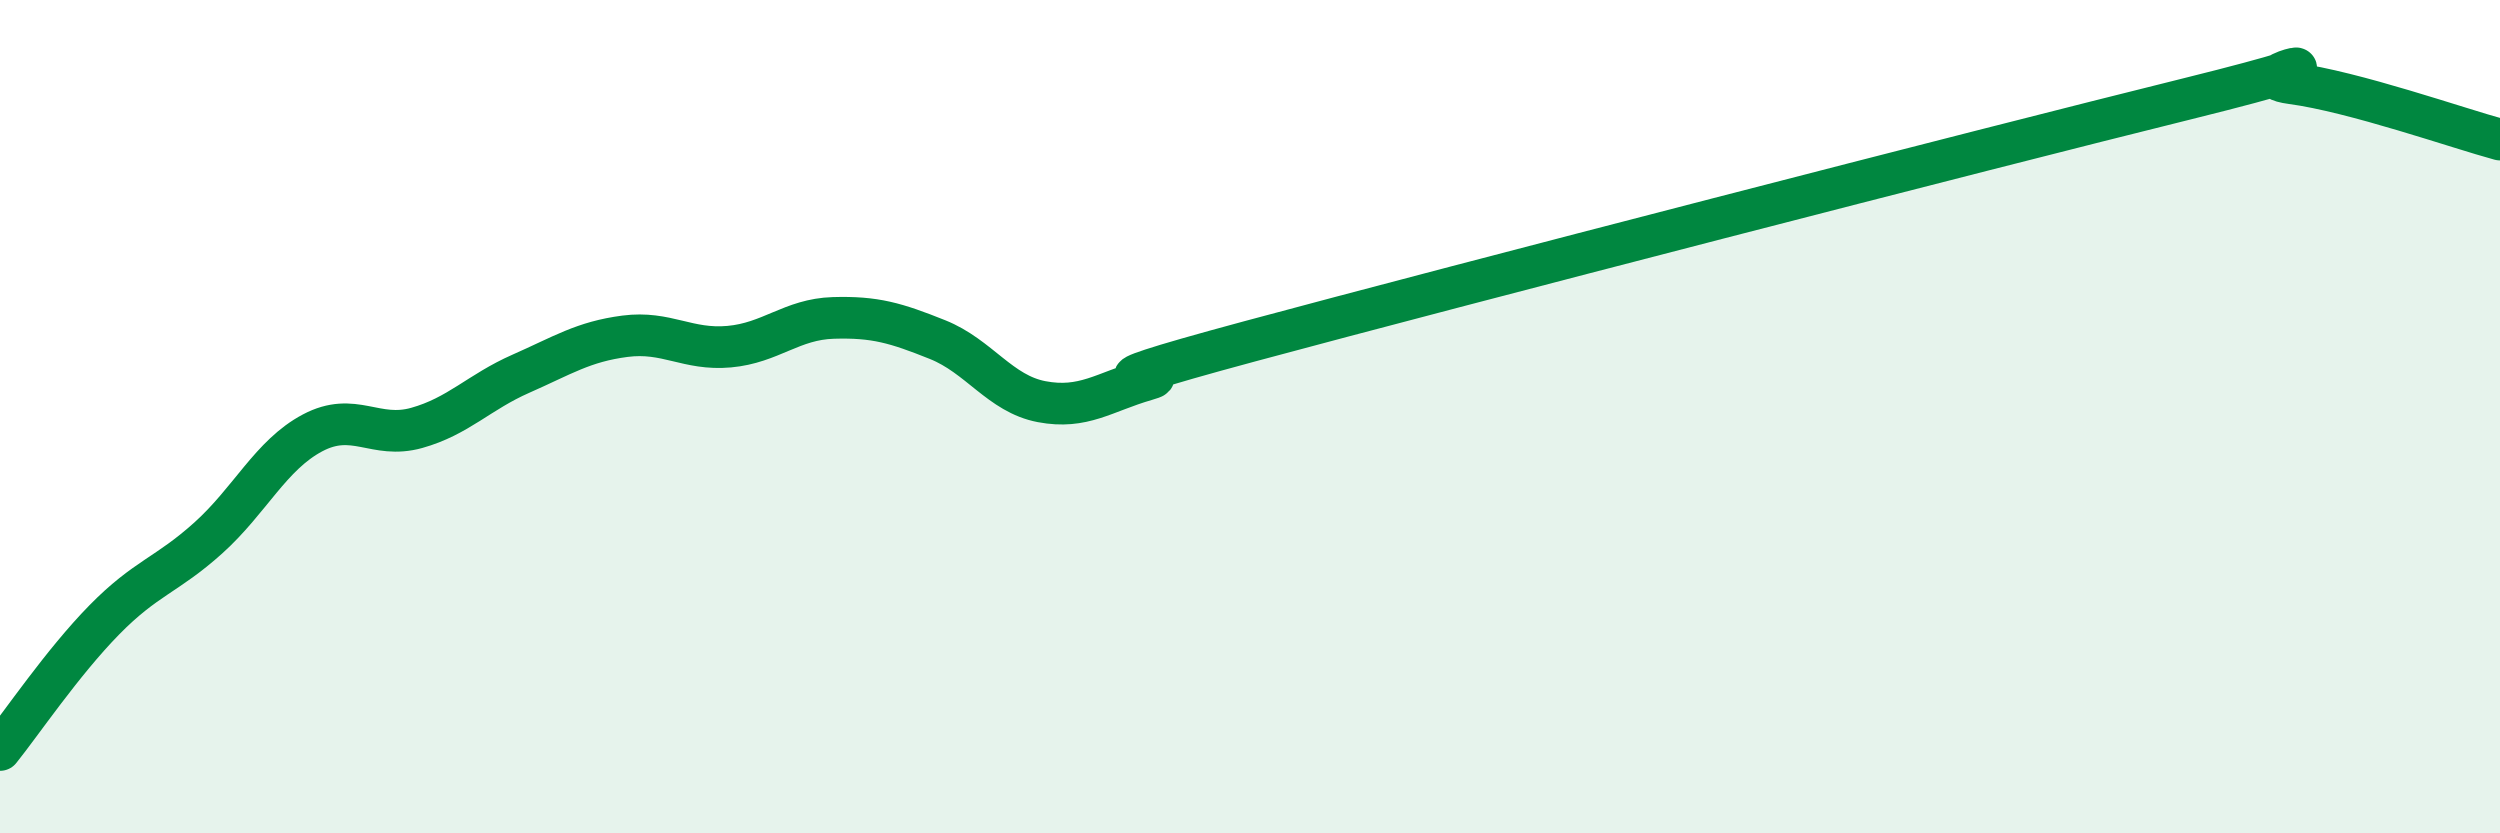
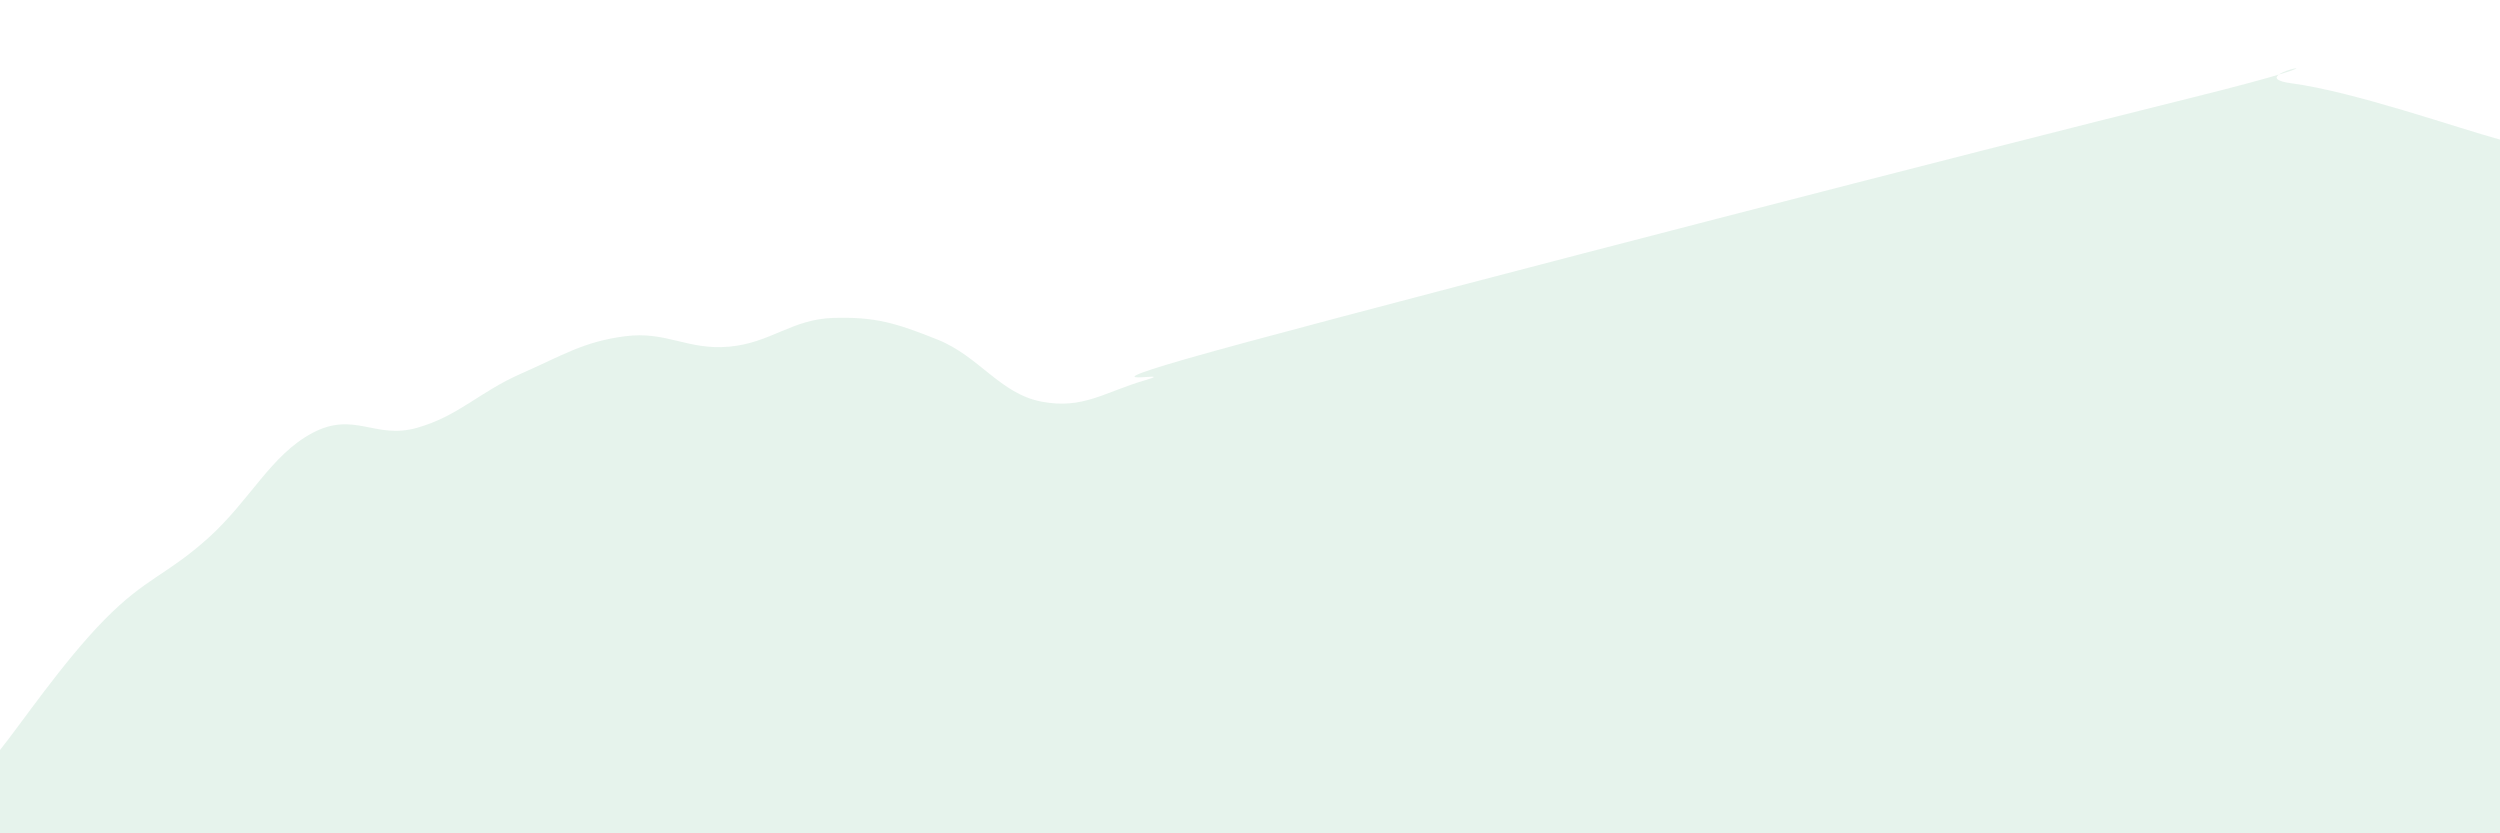
<svg xmlns="http://www.w3.org/2000/svg" width="60" height="20" viewBox="0 0 60 20">
  <path d="M 0,18 C 0.5,17.38 1.5,15.9 2.5,14.88 C 3.5,13.86 4,13.81 5,12.91 C 6,12.01 6.5,10.92 7.5,10.39 C 8.5,9.86 9,10.55 10,10.27 C 11,9.99 11.5,9.41 12.5,8.97 C 13.5,8.53 14,8.2 15,8.07 C 16,7.94 16.5,8.41 17.5,8.32 C 18.5,8.23 19,7.66 20,7.63 C 21,7.6 21.5,7.75 22.5,8.15 C 23.5,8.55 24,9.45 25,9.64 C 26,9.83 26.5,9.41 27.5,9.12 C 28.5,8.83 25,9.54 30,8.19 C 35,6.84 47.5,3.61 52.5,2.37 C 57.5,1.13 53.5,1.8 55,2 C 56.5,2.2 59,3.08 60,3.35L60 20L0 20Z" fill="#008740" opacity="0.1" stroke-linecap="round" stroke-linejoin="round" />
-   <path d="M 0,18 C 0.5,17.38 1.5,15.9 2.5,14.88 C 3.5,13.86 4,13.81 5,12.91 C 6,12.01 6.5,10.92 7.5,10.39 C 8.5,9.86 9,10.55 10,10.27 C 11,9.99 11.5,9.41 12.5,8.97 C 13.5,8.53 14,8.2 15,8.07 C 16,7.94 16.5,8.41 17.5,8.32 C 18.5,8.23 19,7.66 20,7.63 C 21,7.6 21.5,7.75 22.5,8.15 C 23.5,8.55 24,9.45 25,9.64 C 26,9.83 26.5,9.41 27.5,9.12 C 28.5,8.83 25,9.54 30,8.19 C 35,6.84 47.5,3.61 52.5,2.37 C 57.5,1.13 53.5,1.8 55,2 C 56.5,2.2 59,3.08 60,3.35" stroke="#008740" stroke-width="1" fill="none" stroke-linecap="round" stroke-linejoin="round" />
</svg>